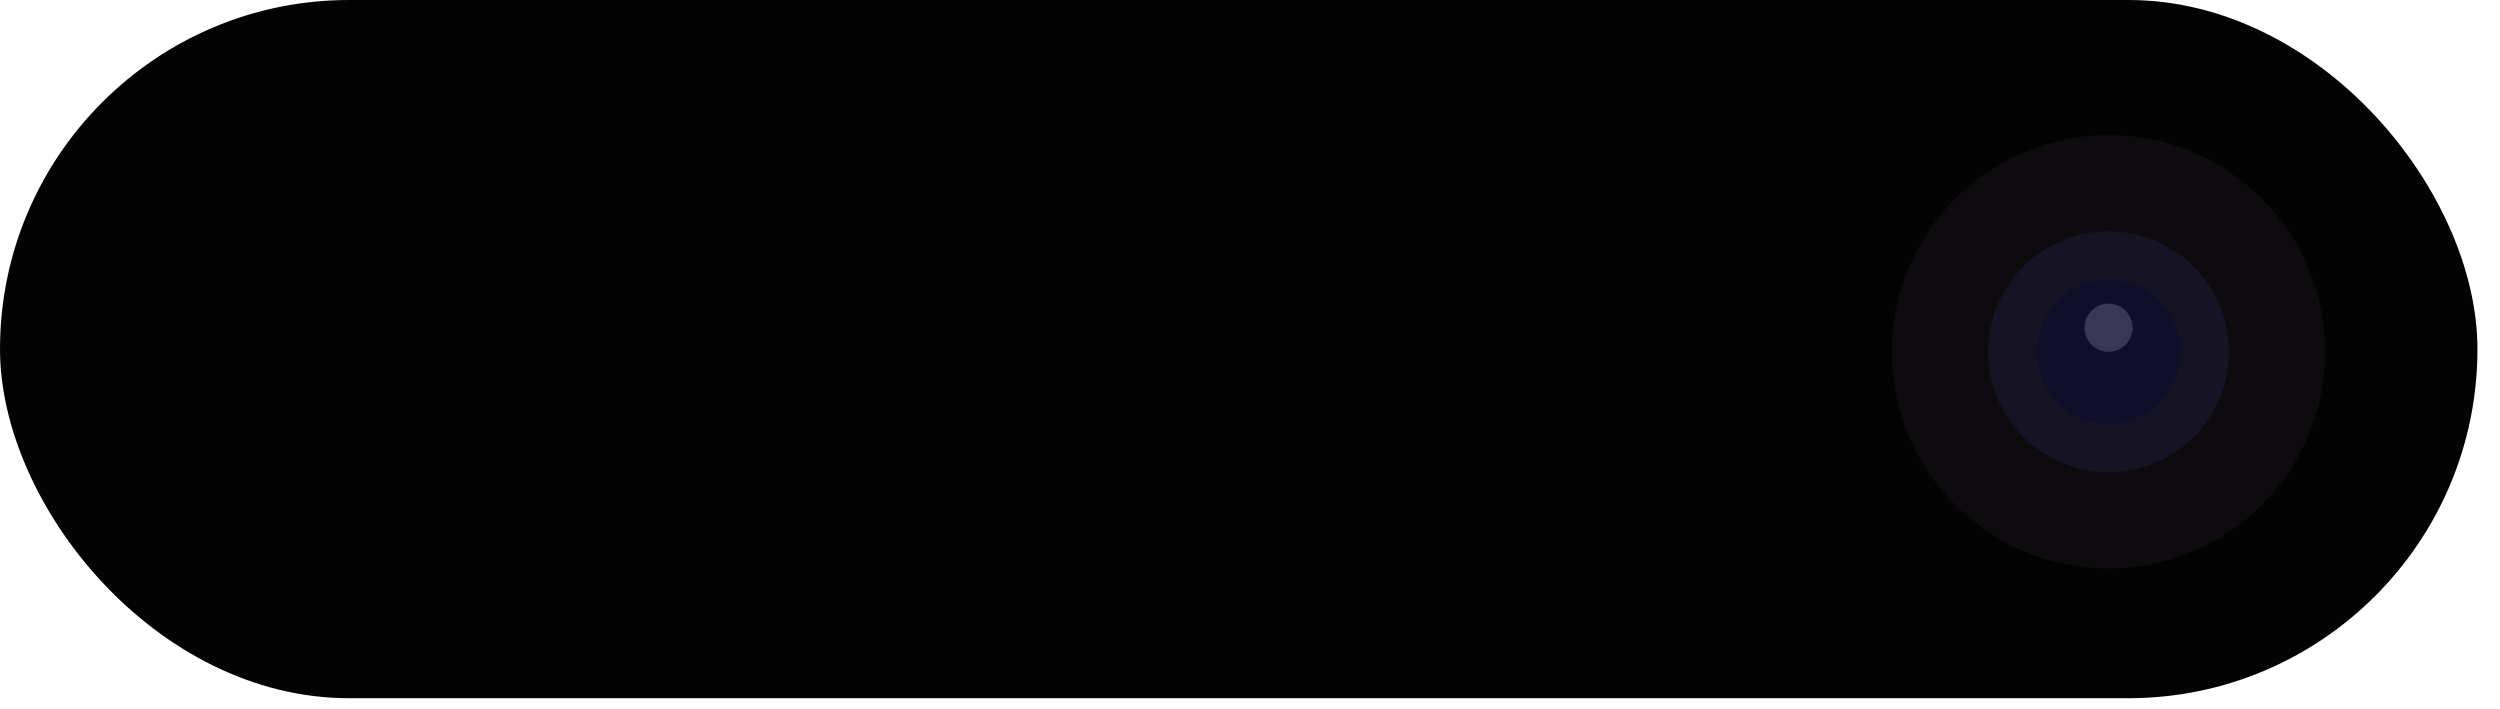
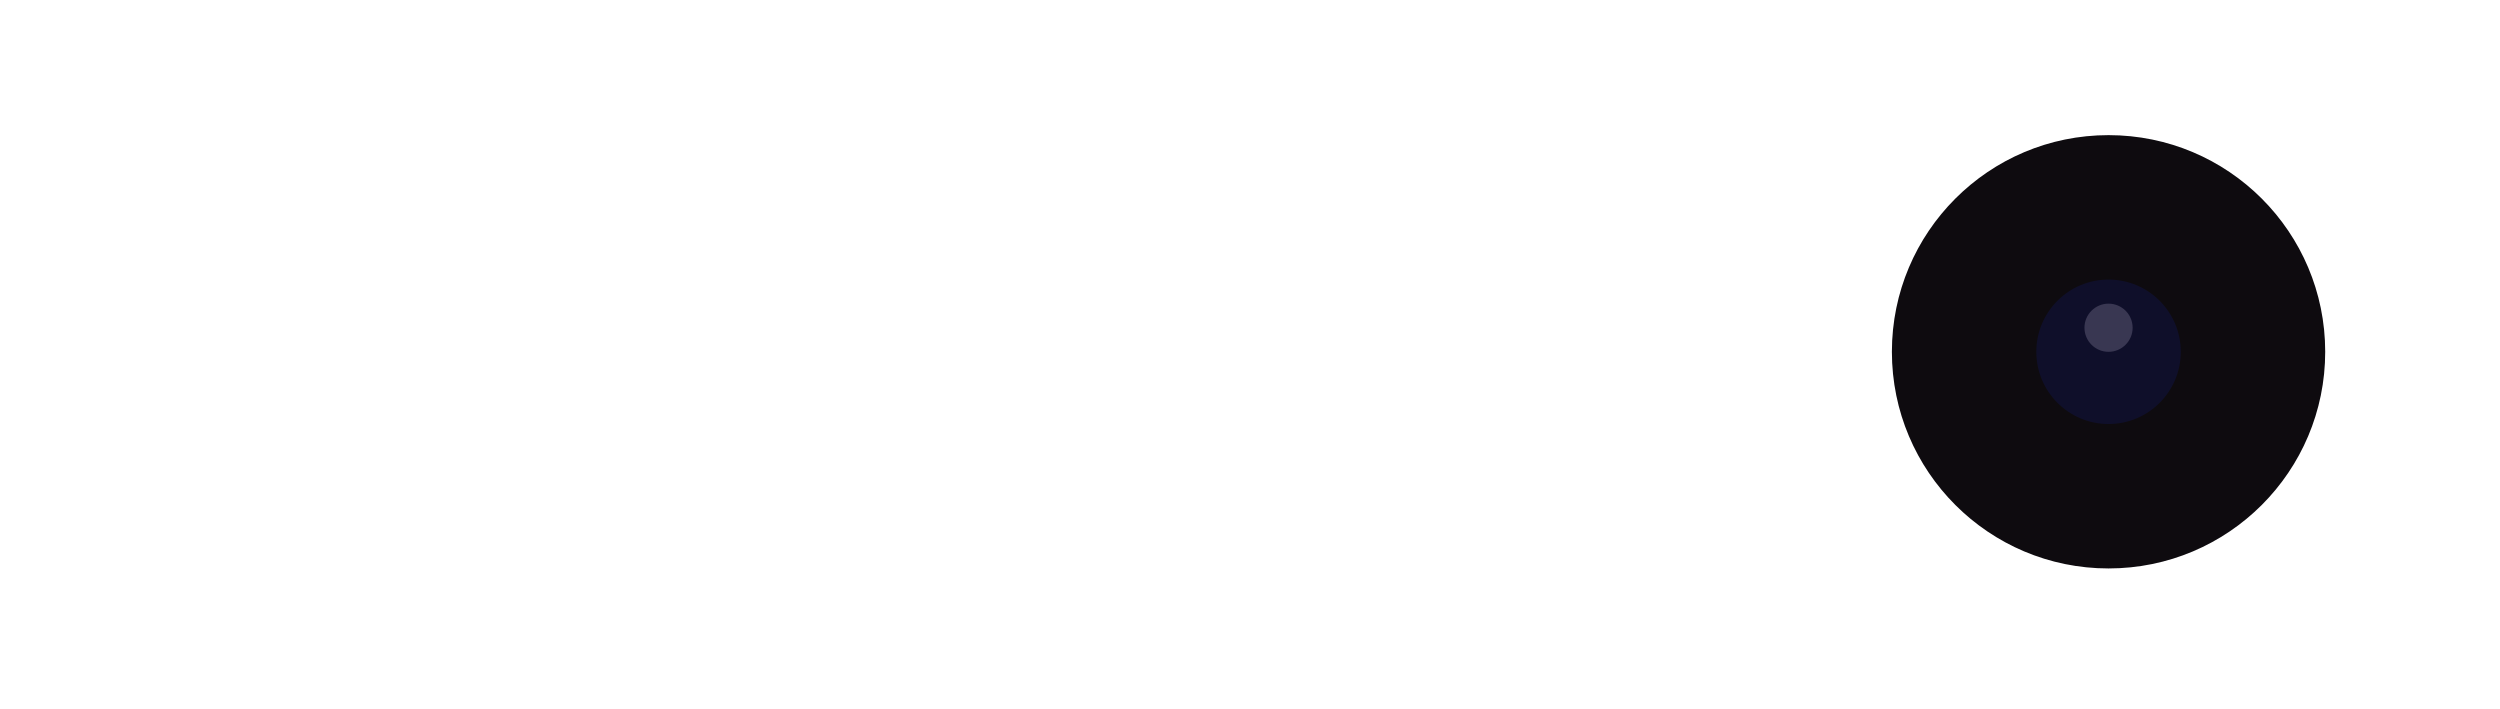
<svg xmlns="http://www.w3.org/2000/svg" fill="none" height="100%" overflow="visible" preserveAspectRatio="none" style="display: block;" viewBox="0 0 74 21" width="100%">
  <g id="dynamic-island">
-     <rect fill="#030303" height="20.667" id="cutout" rx="10.333" width="73.333" x="-0" y="-0" />
    <circle cx="62.413" cy="10.413" fill="#0E0B0F" id="camera-cutout" r="6.413" />
-     <circle cx="62.413" cy="10.413" fill="#161424" id="lens" r="3.563" />
    <circle cx="62.413" cy="10.413" fill="#0F0F2A" id="sensor" r="2.138" />
    <circle cx="62.413" cy="9.701" fill="#393752" id="sensor_2" r="0.713" />
  </g>
</svg>